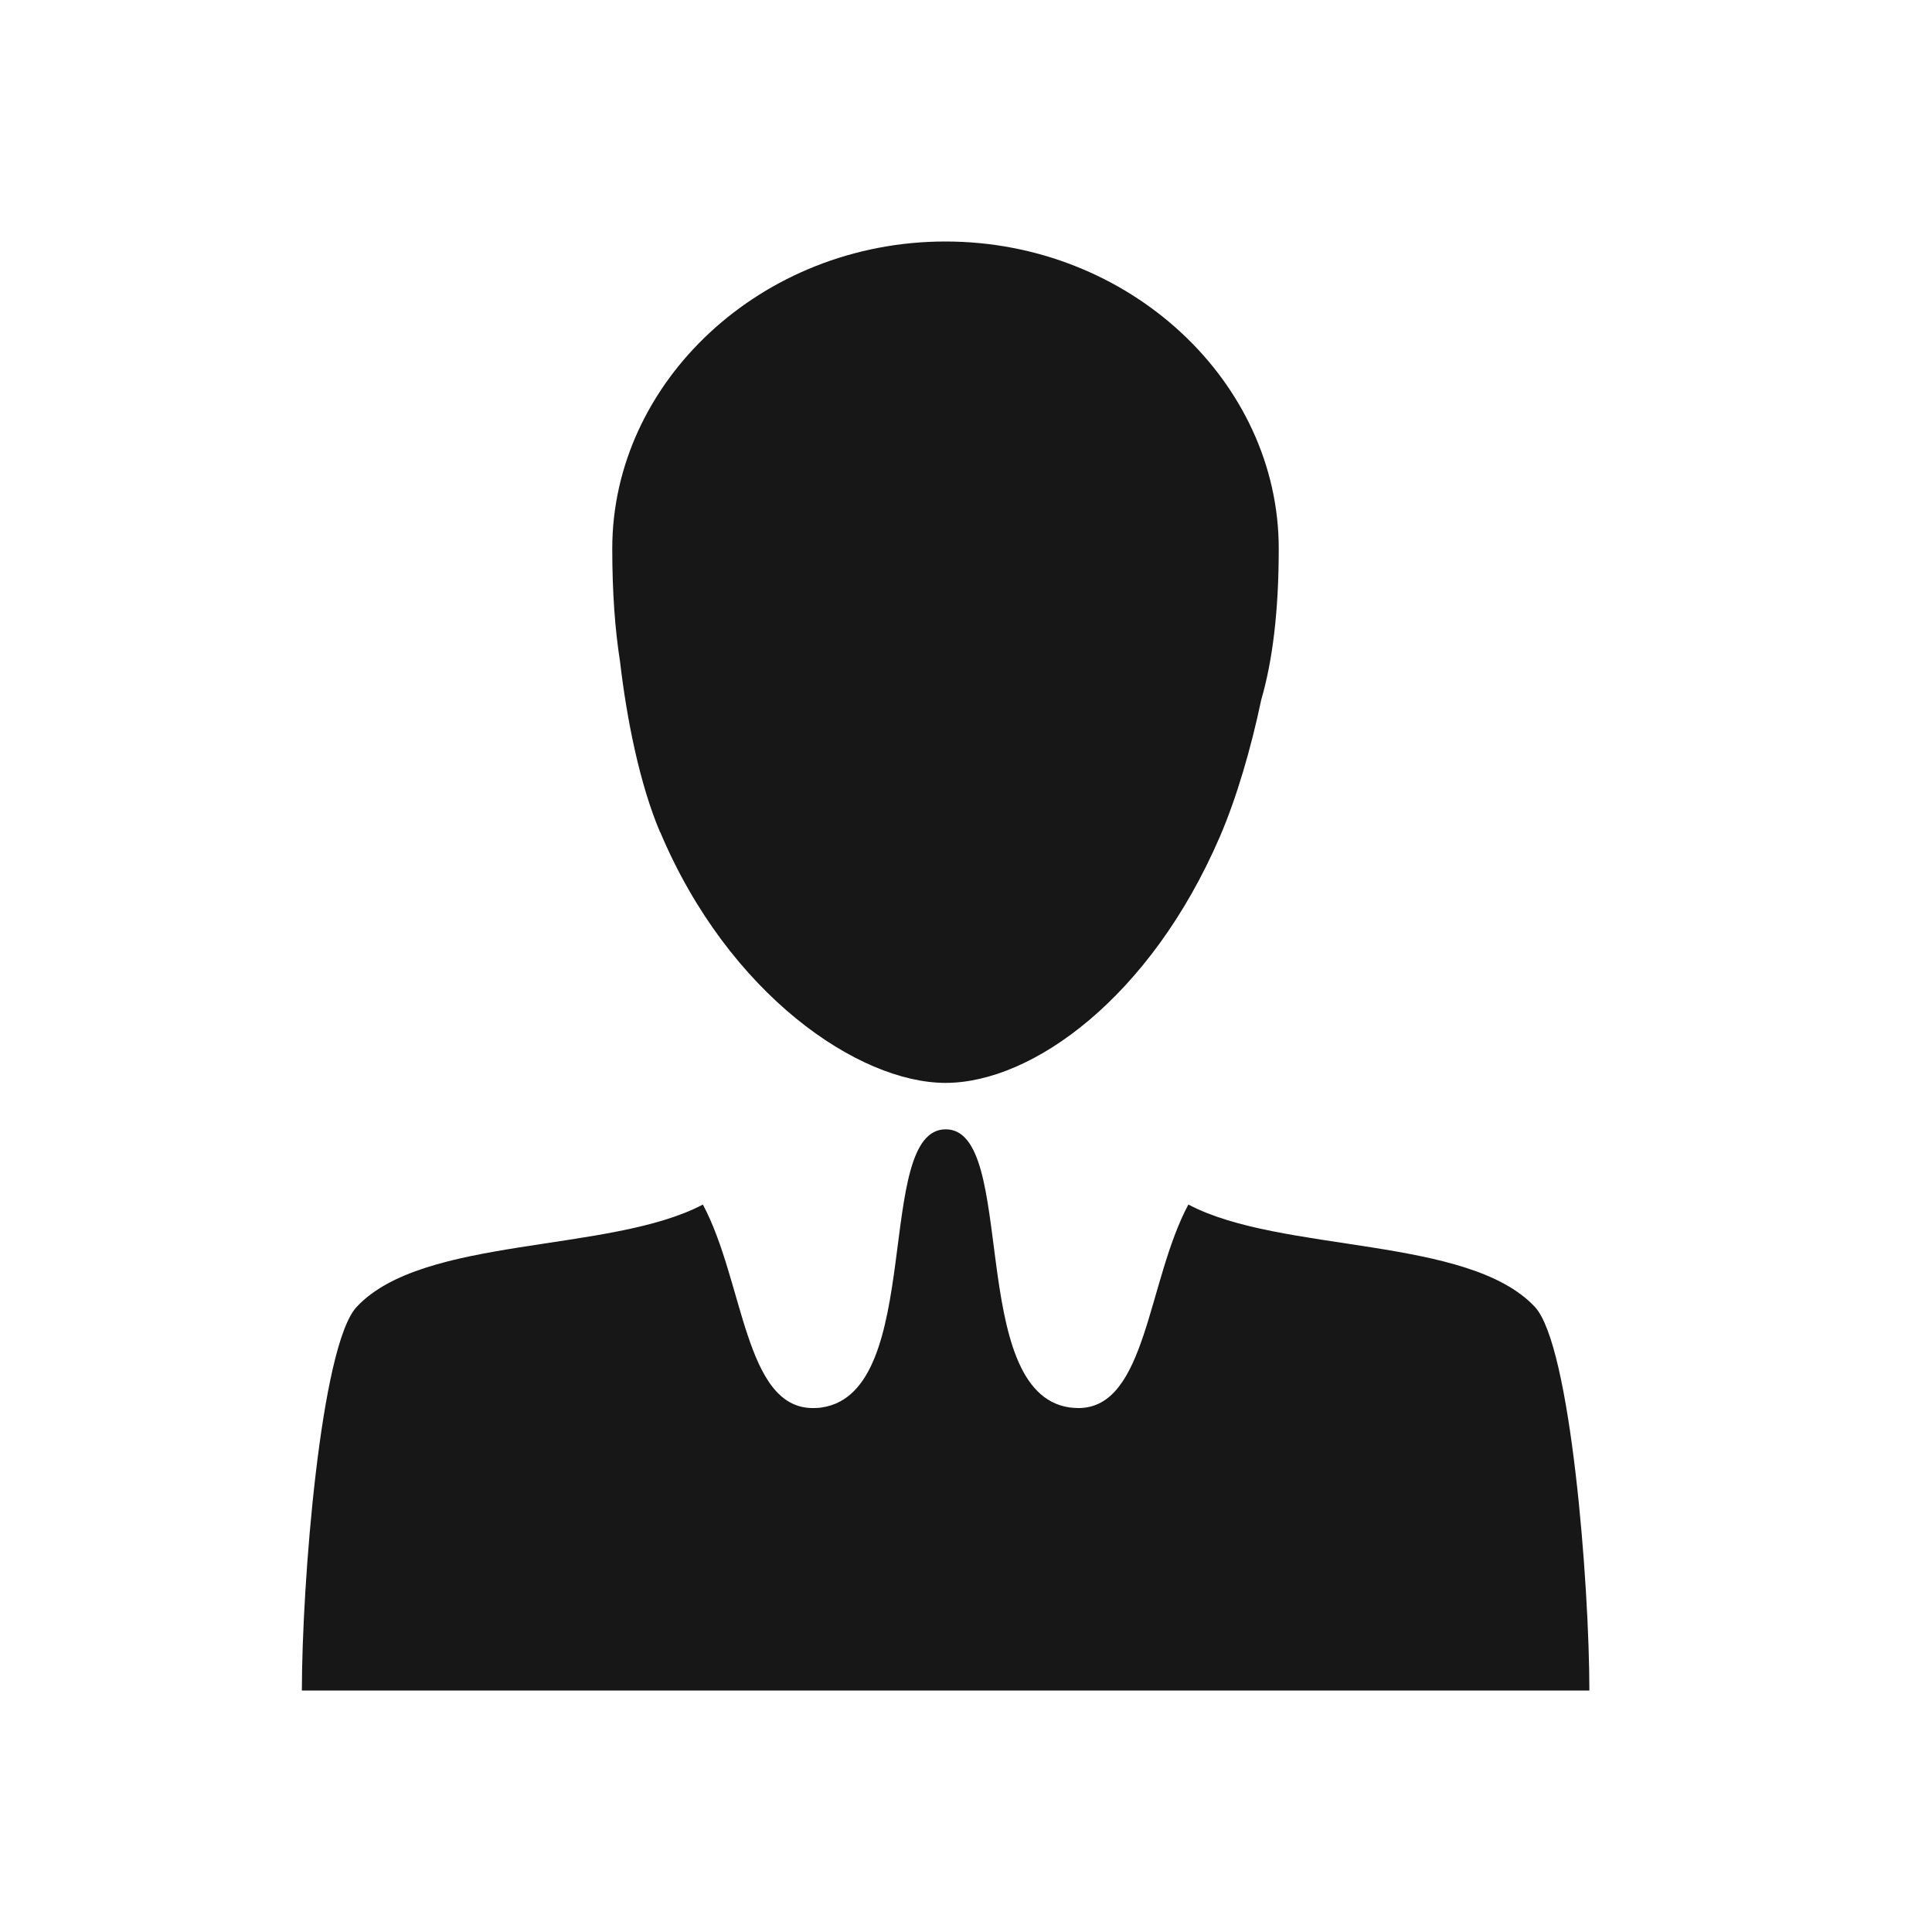
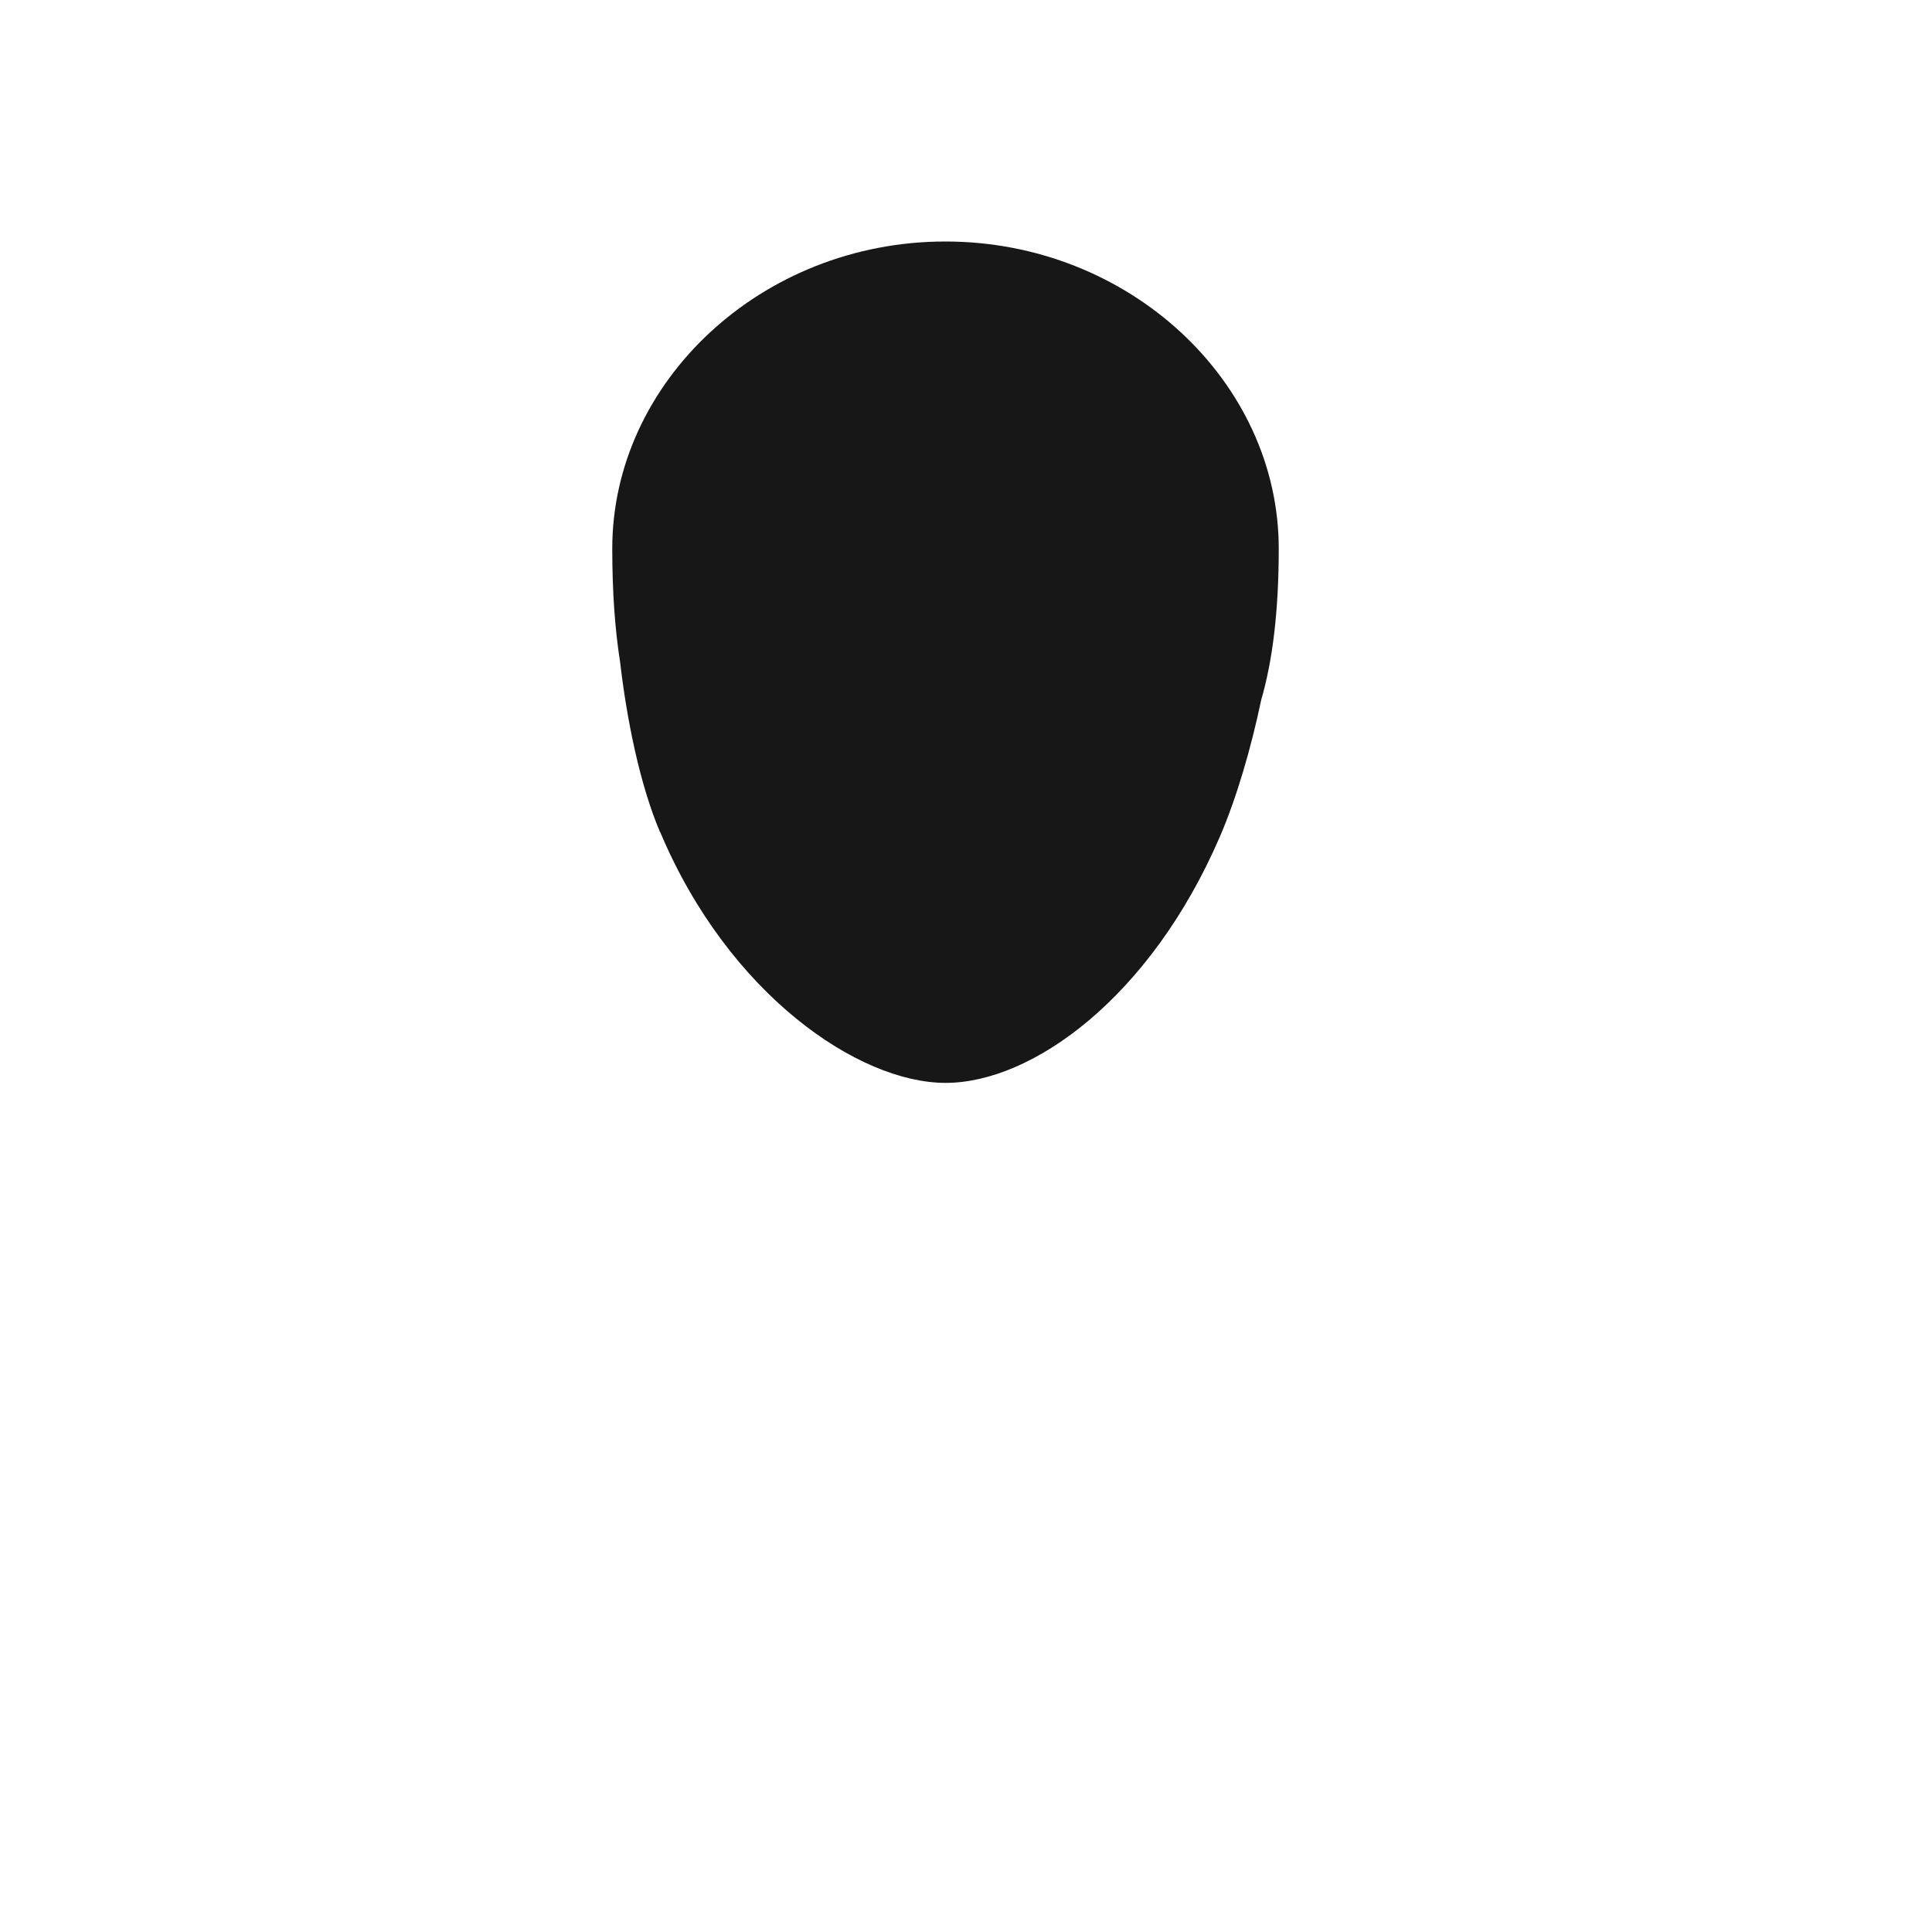
<svg xmlns="http://www.w3.org/2000/svg" width="32" height="32" viewBox="0 0 32 32" fill="none">
  <path d="M10.935 13.782C12.068 16.472 14.223 17.936 15.661 17.936C17.099 17.936 19.054 16.52 20.202 13.865C20.481 13.219 20.721 12.396 20.89 11.591C21.077 10.947 21.18 10.129 21.18 9.086C21.18 6.326 18.707 4 15.659 4C12.611 4 10.141 6.328 10.141 9.086C10.141 9.815 10.187 10.433 10.27 10.959C10.381 11.916 10.597 12.994 10.933 13.784L10.935 13.782Z" fill="#171717" />
-   <path d="M25.422 21.646C24.317 20.465 21.217 20.762 19.683 19.951C19.002 21.225 18.991 23.322 17.861 23.322C17.813 23.322 17.763 23.317 17.71 23.311C16.004 23.055 16.857 18.705 15.664 18.705C14.47 18.705 15.323 23.053 13.617 23.311C13.564 23.32 13.514 23.322 13.464 23.322C12.332 23.322 12.323 21.227 11.642 19.951C10.11 20.76 7.007 20.465 5.908 21.646C5.31 22.285 5 26.244 5 28H26.325C26.325 26.241 26.017 22.283 25.422 21.646Z" fill="#171717" />
</svg>